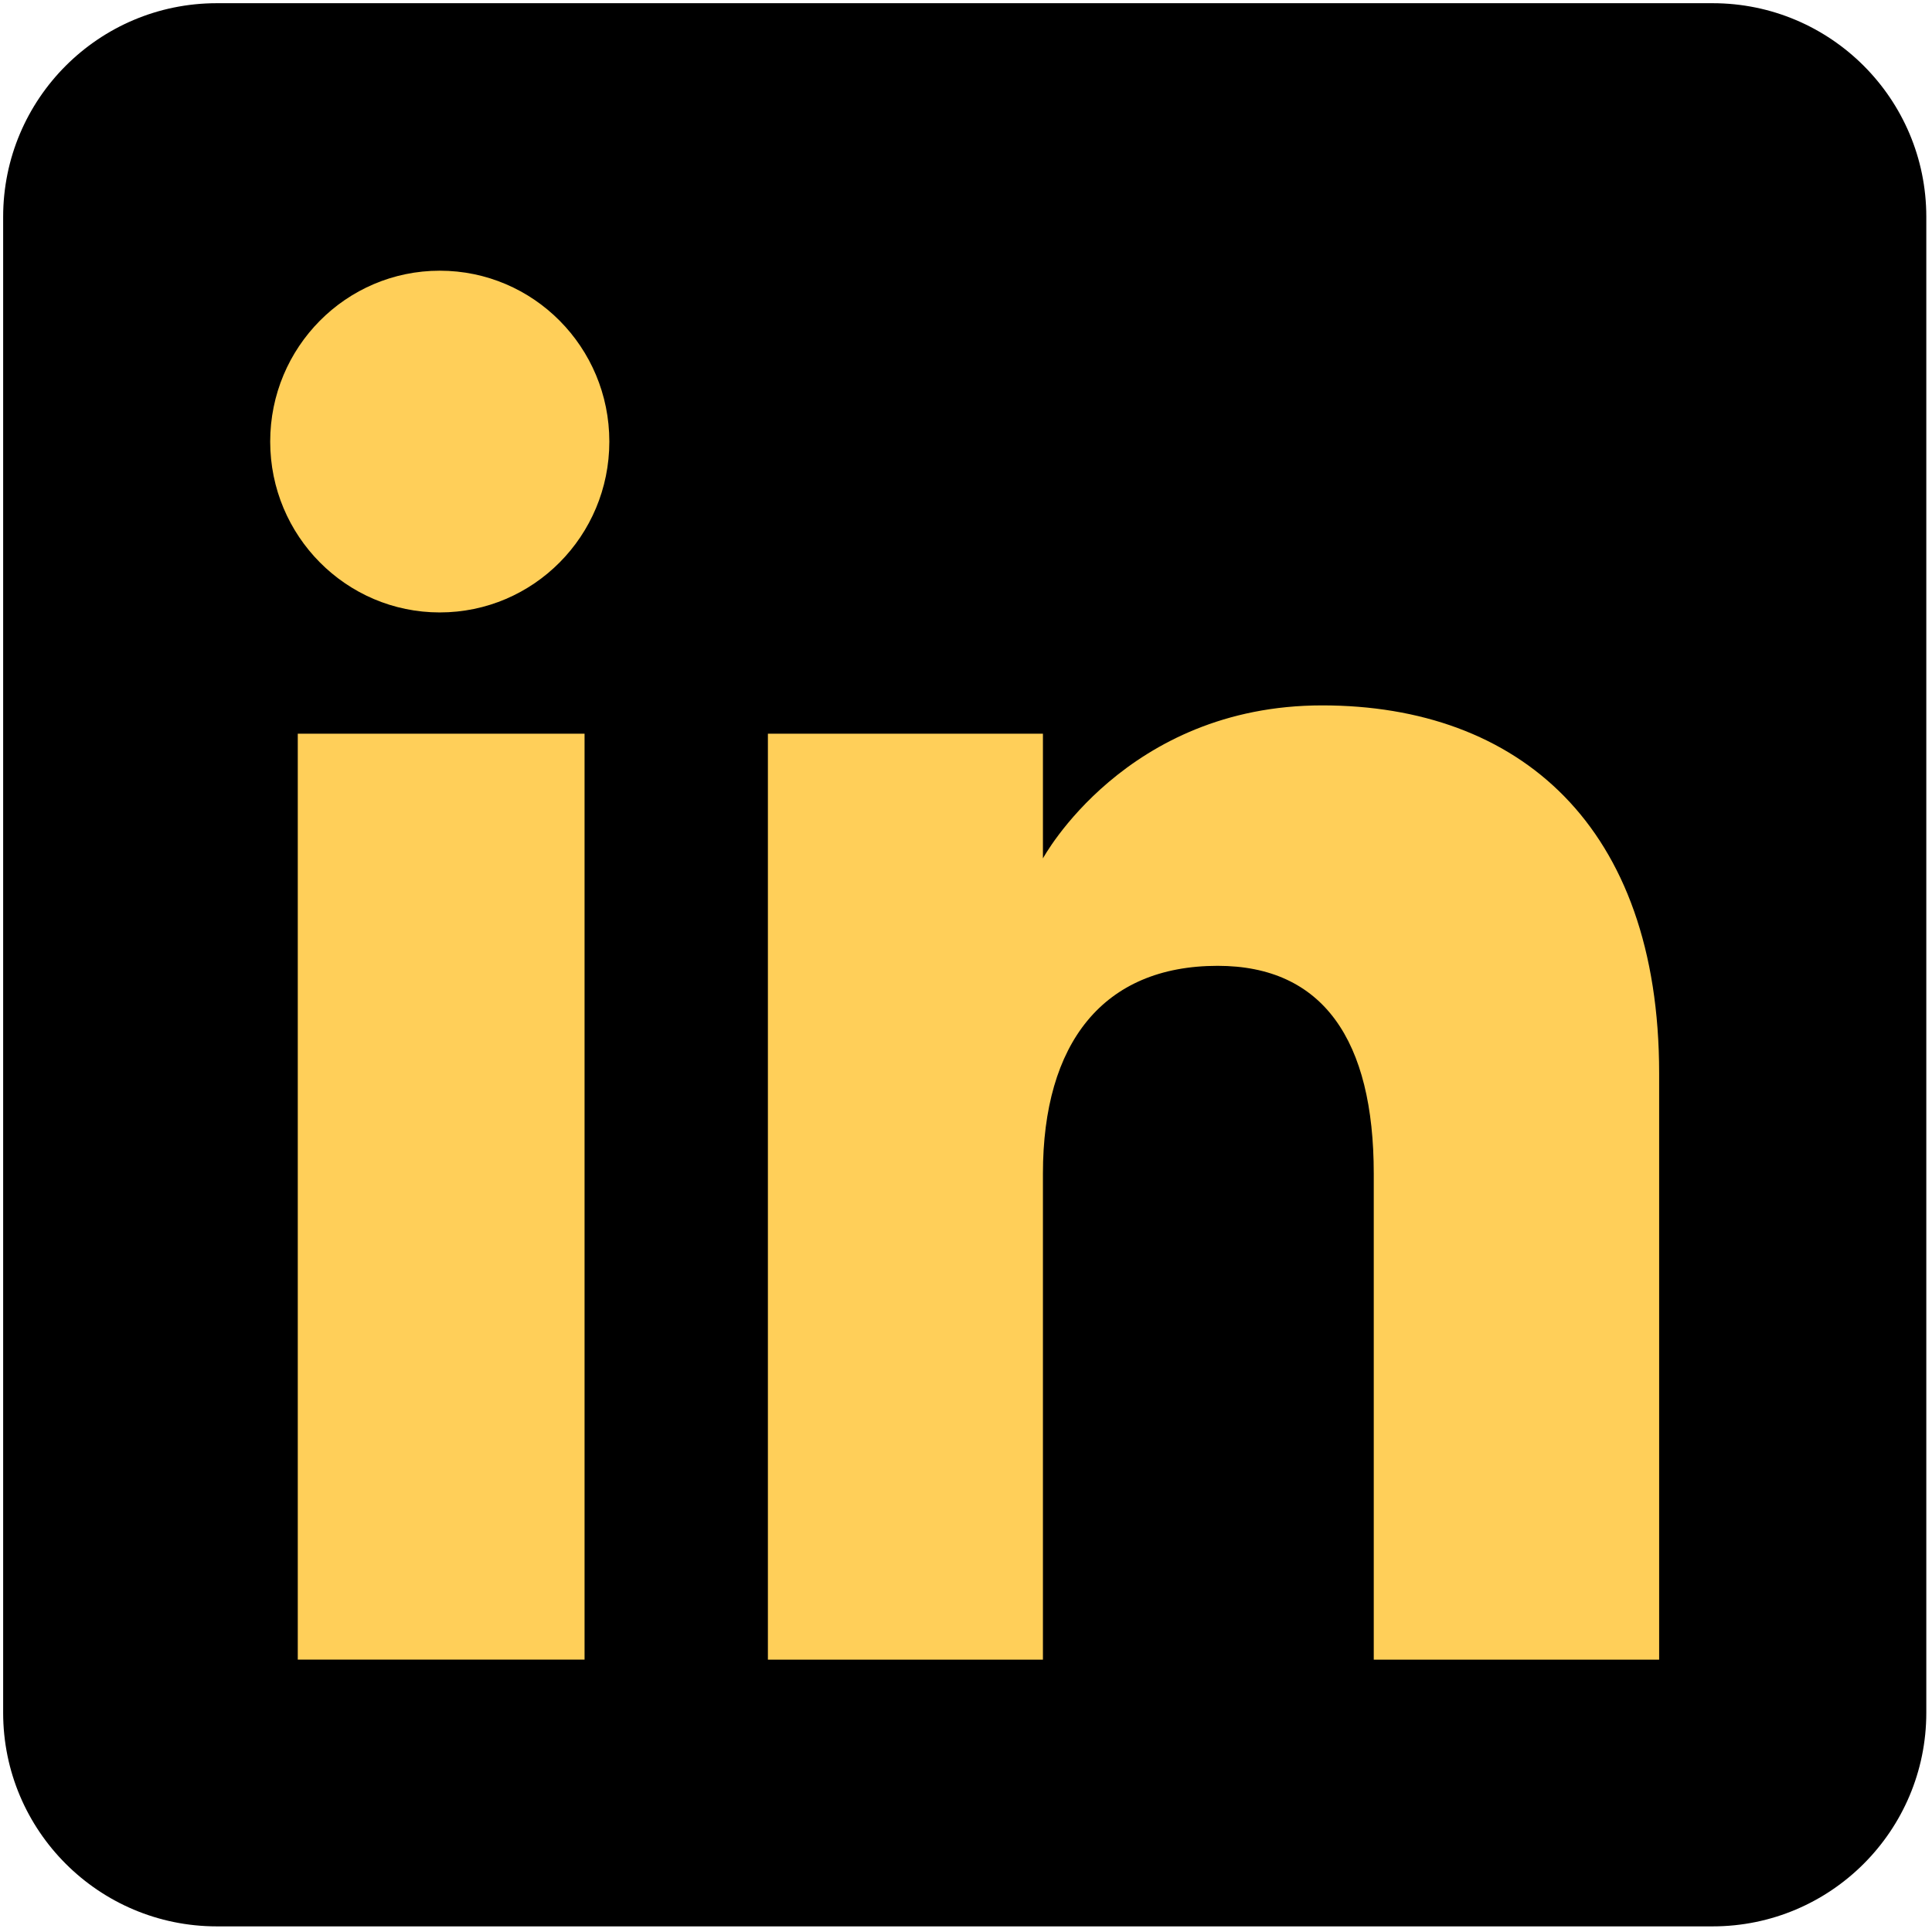
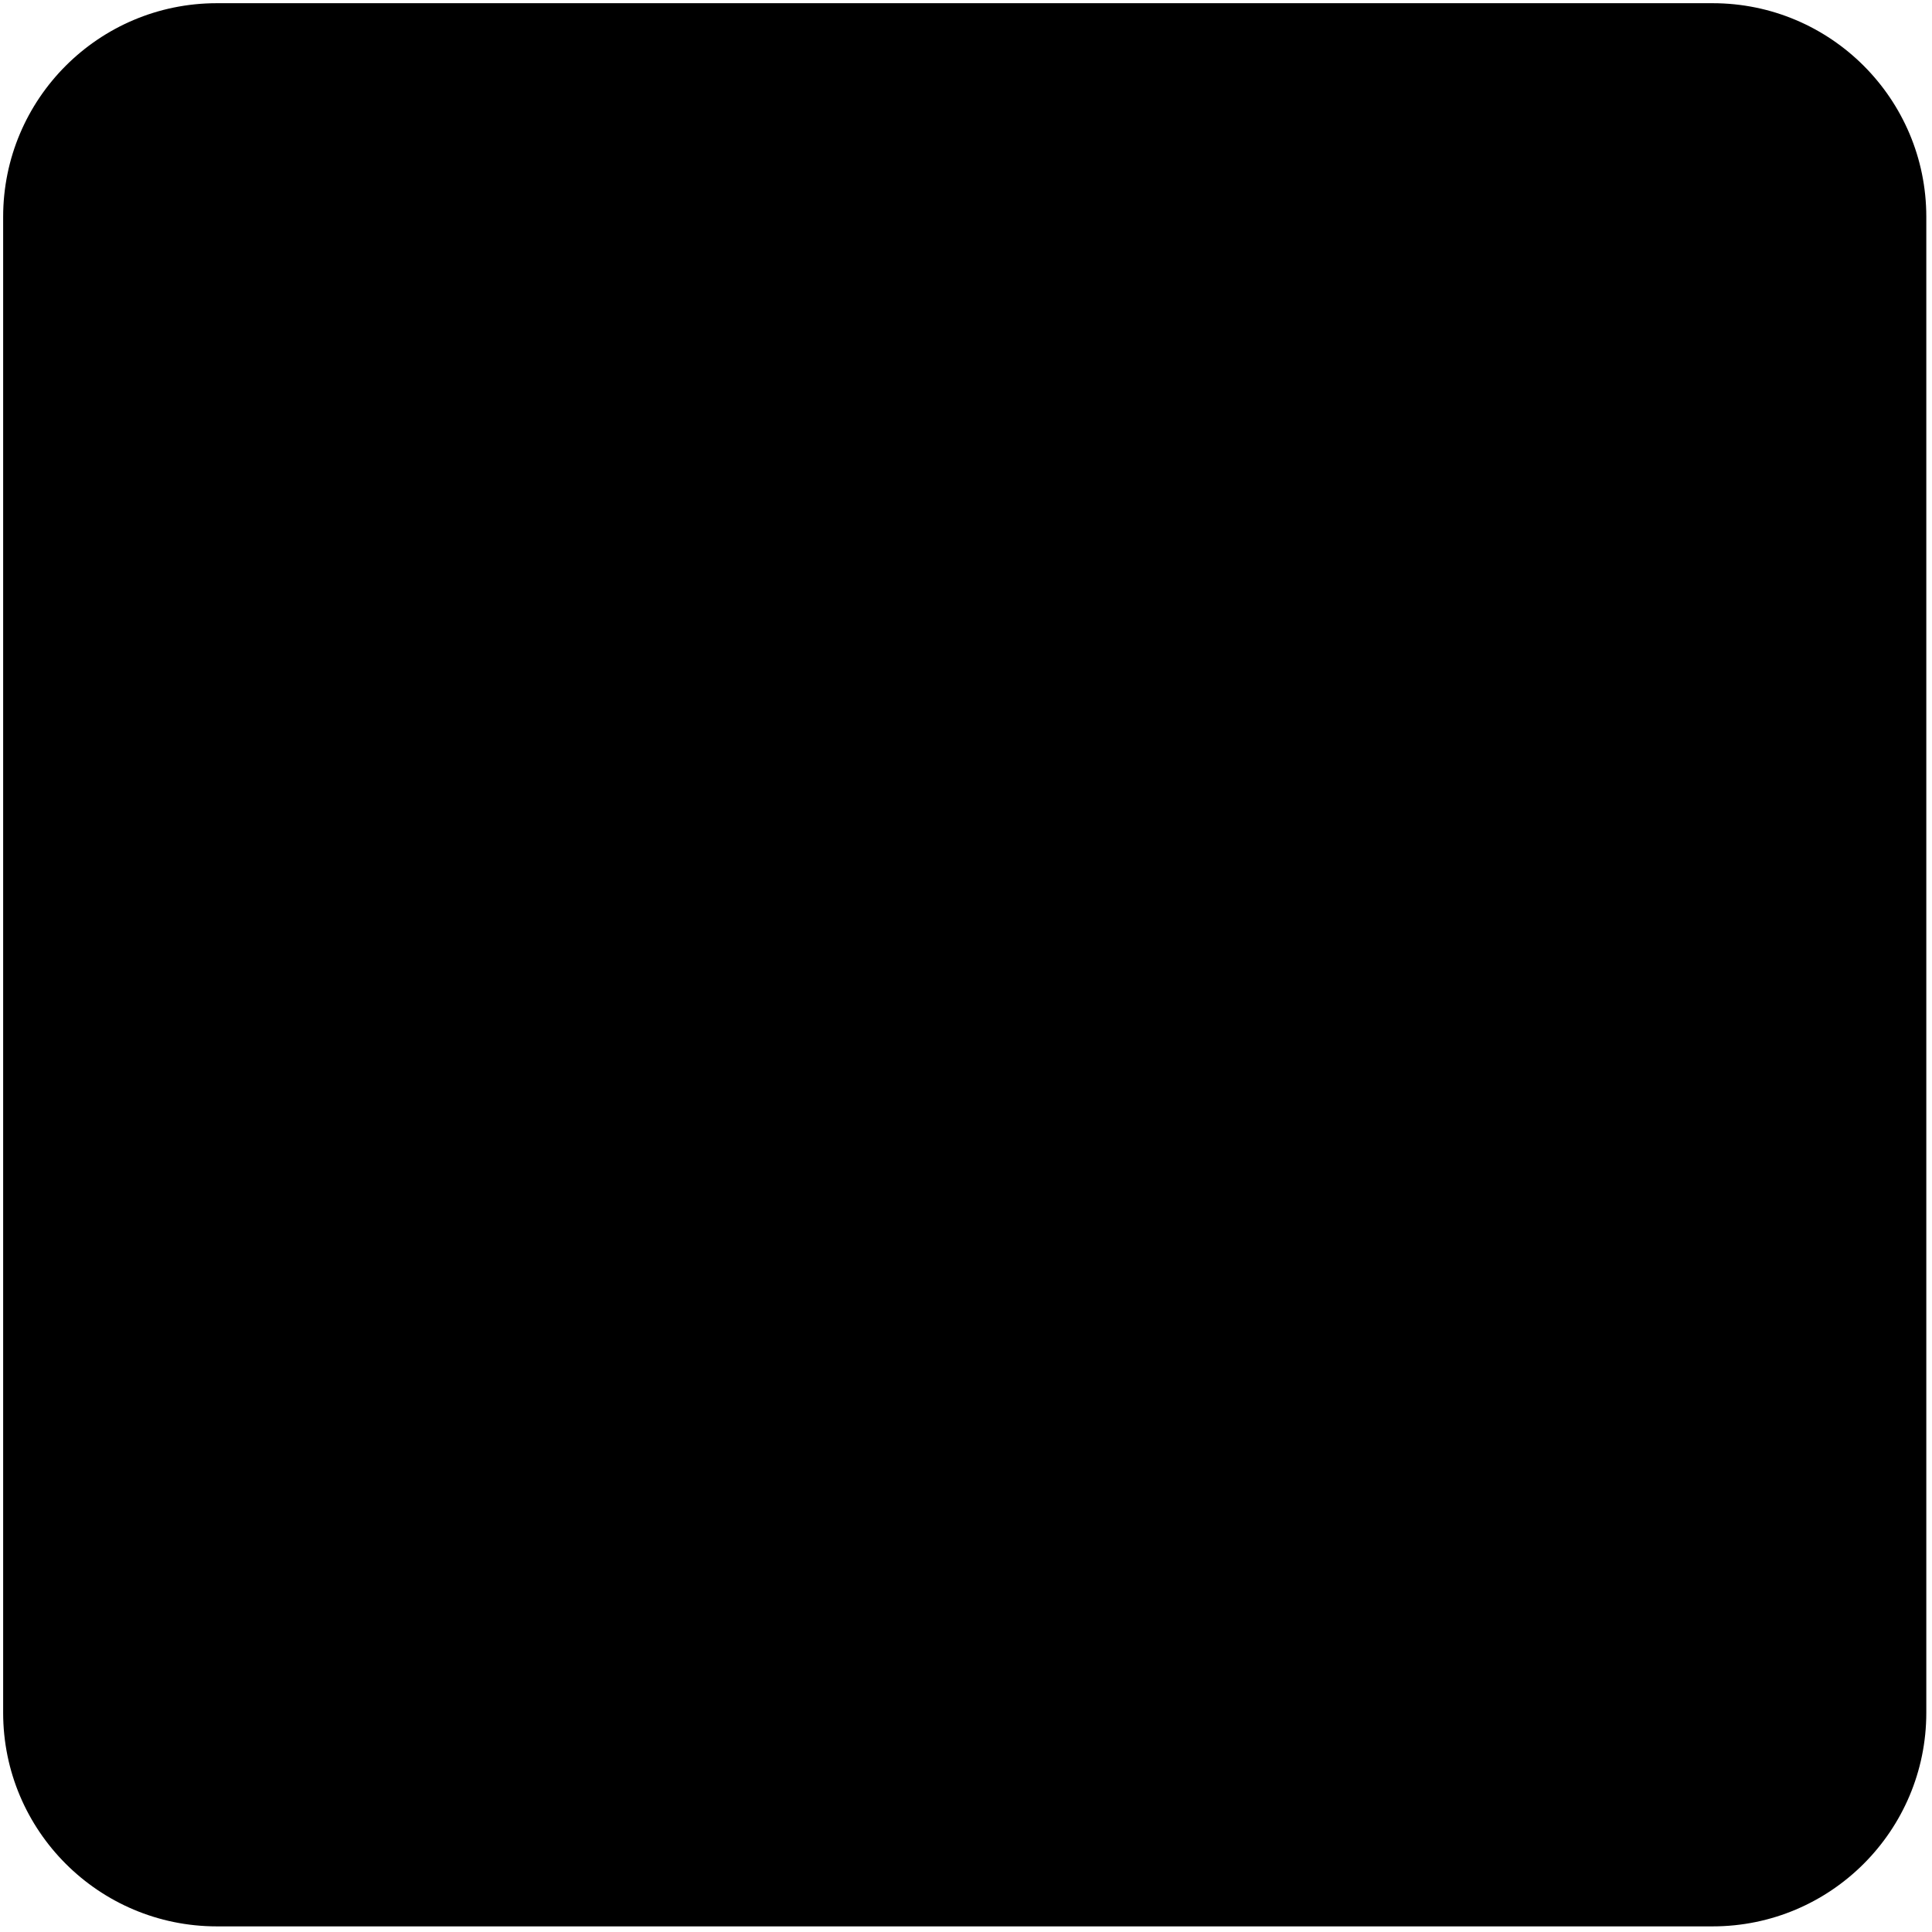
<svg xmlns="http://www.w3.org/2000/svg" width="205" height="205" fill="none">
  <g id="Group" fill-rule="evenodd" clip-rule="evenodd">
    <path id="Vector" d="M23.008 204.403h158.714c12.522 0 22.674-10.152 22.674-22.674V23.013c0-12.522-10.152-22.673-22.674-22.673H23.007C10.485.34.334 10.49.334 23.014v158.715c0 12.522 10.151 22.674 22.674 22.674Z" fill="#000" />
-     <path id="Vector_2" d="M176.048 176.101h-30.282v-51.576c0-14.141-5.373-22.043-16.565-22.043-12.176 0-18.538 8.223-18.538 22.043v51.576H81.48V77.849h29.183v13.234s8.775-16.236 29.625-16.236c20.84 0 35.76 12.726 35.76 39.047v62.207ZM46.665 64.984c-9.94 0-17.995-8.119-17.995-18.13 0-10.013 8.055-18.131 17.995-18.131 9.94 0 17.99 8.118 17.99 18.13 0 10.012-8.05 18.13-17.99 18.13ZM31.596 176.1h30.43V77.849h-30.43V176.1Z" fill="#FFCF59" />
  </g>
</svg>